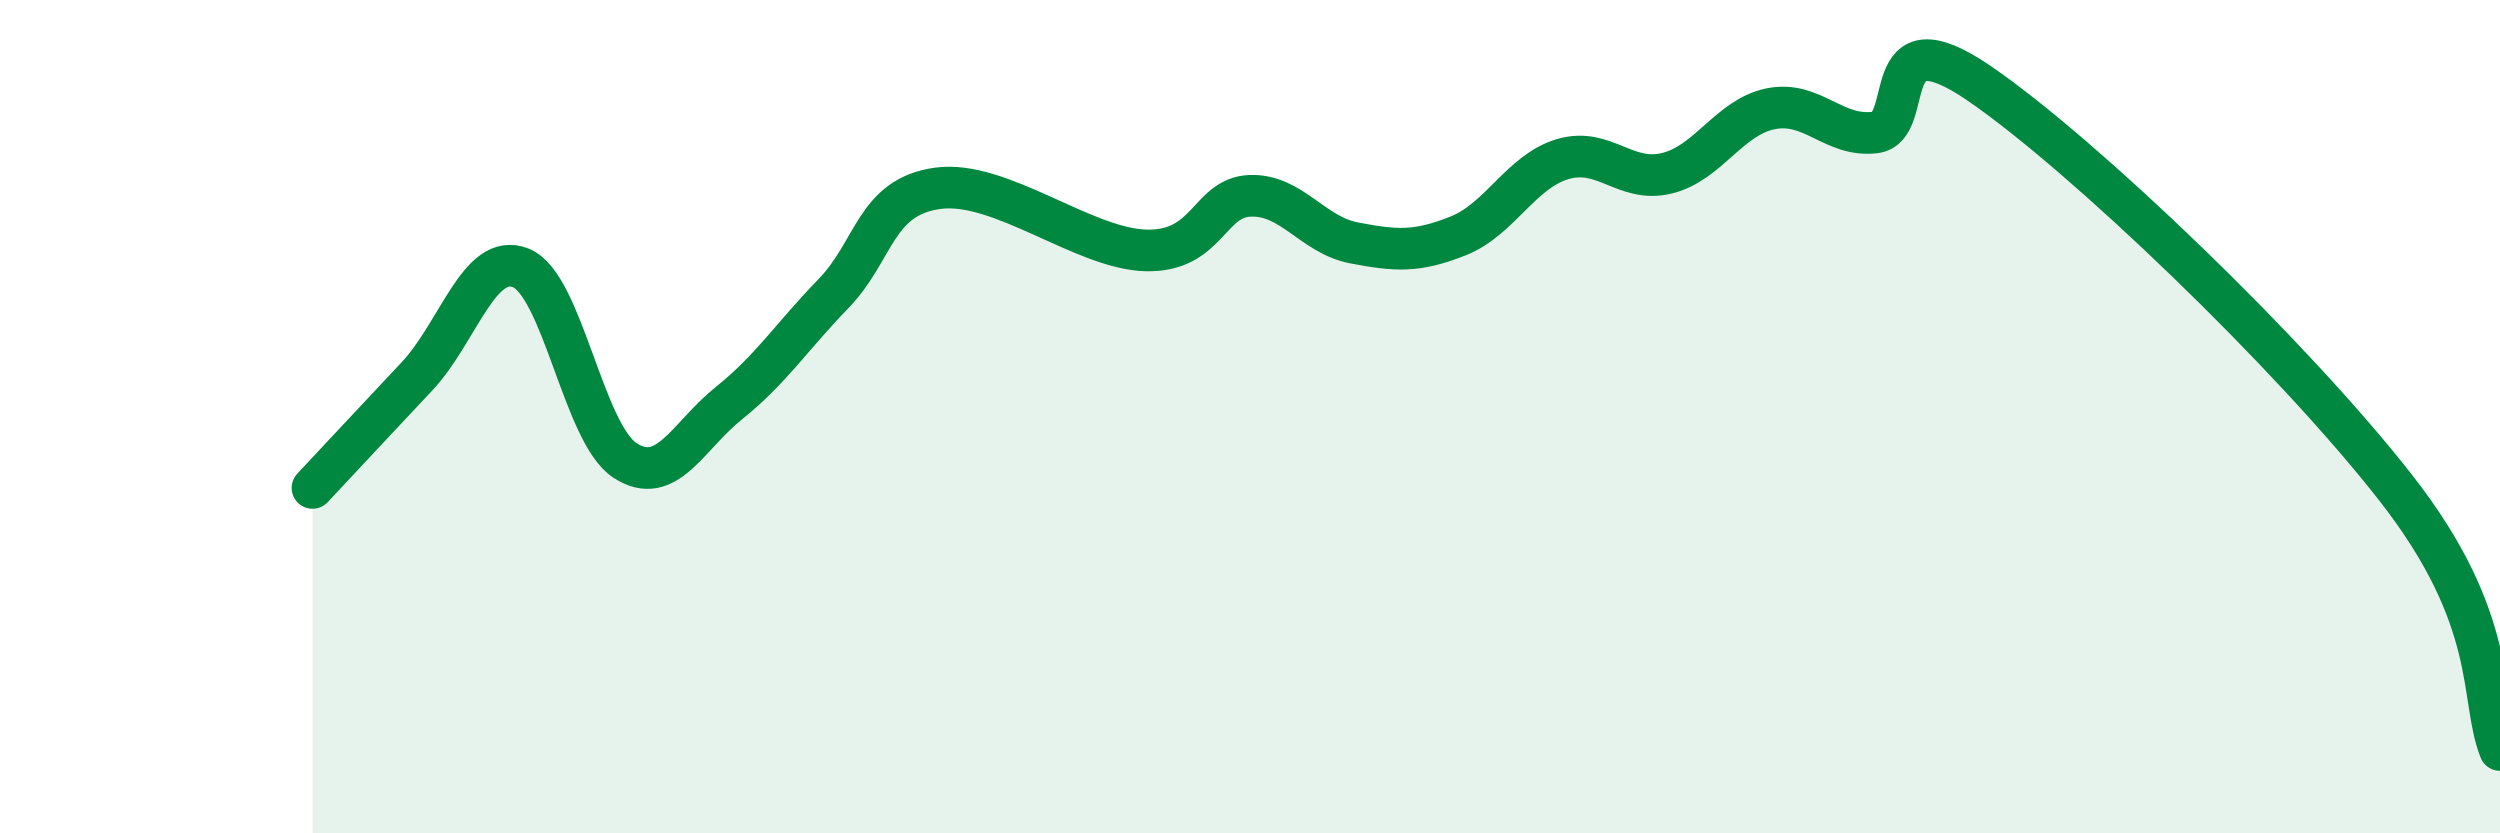
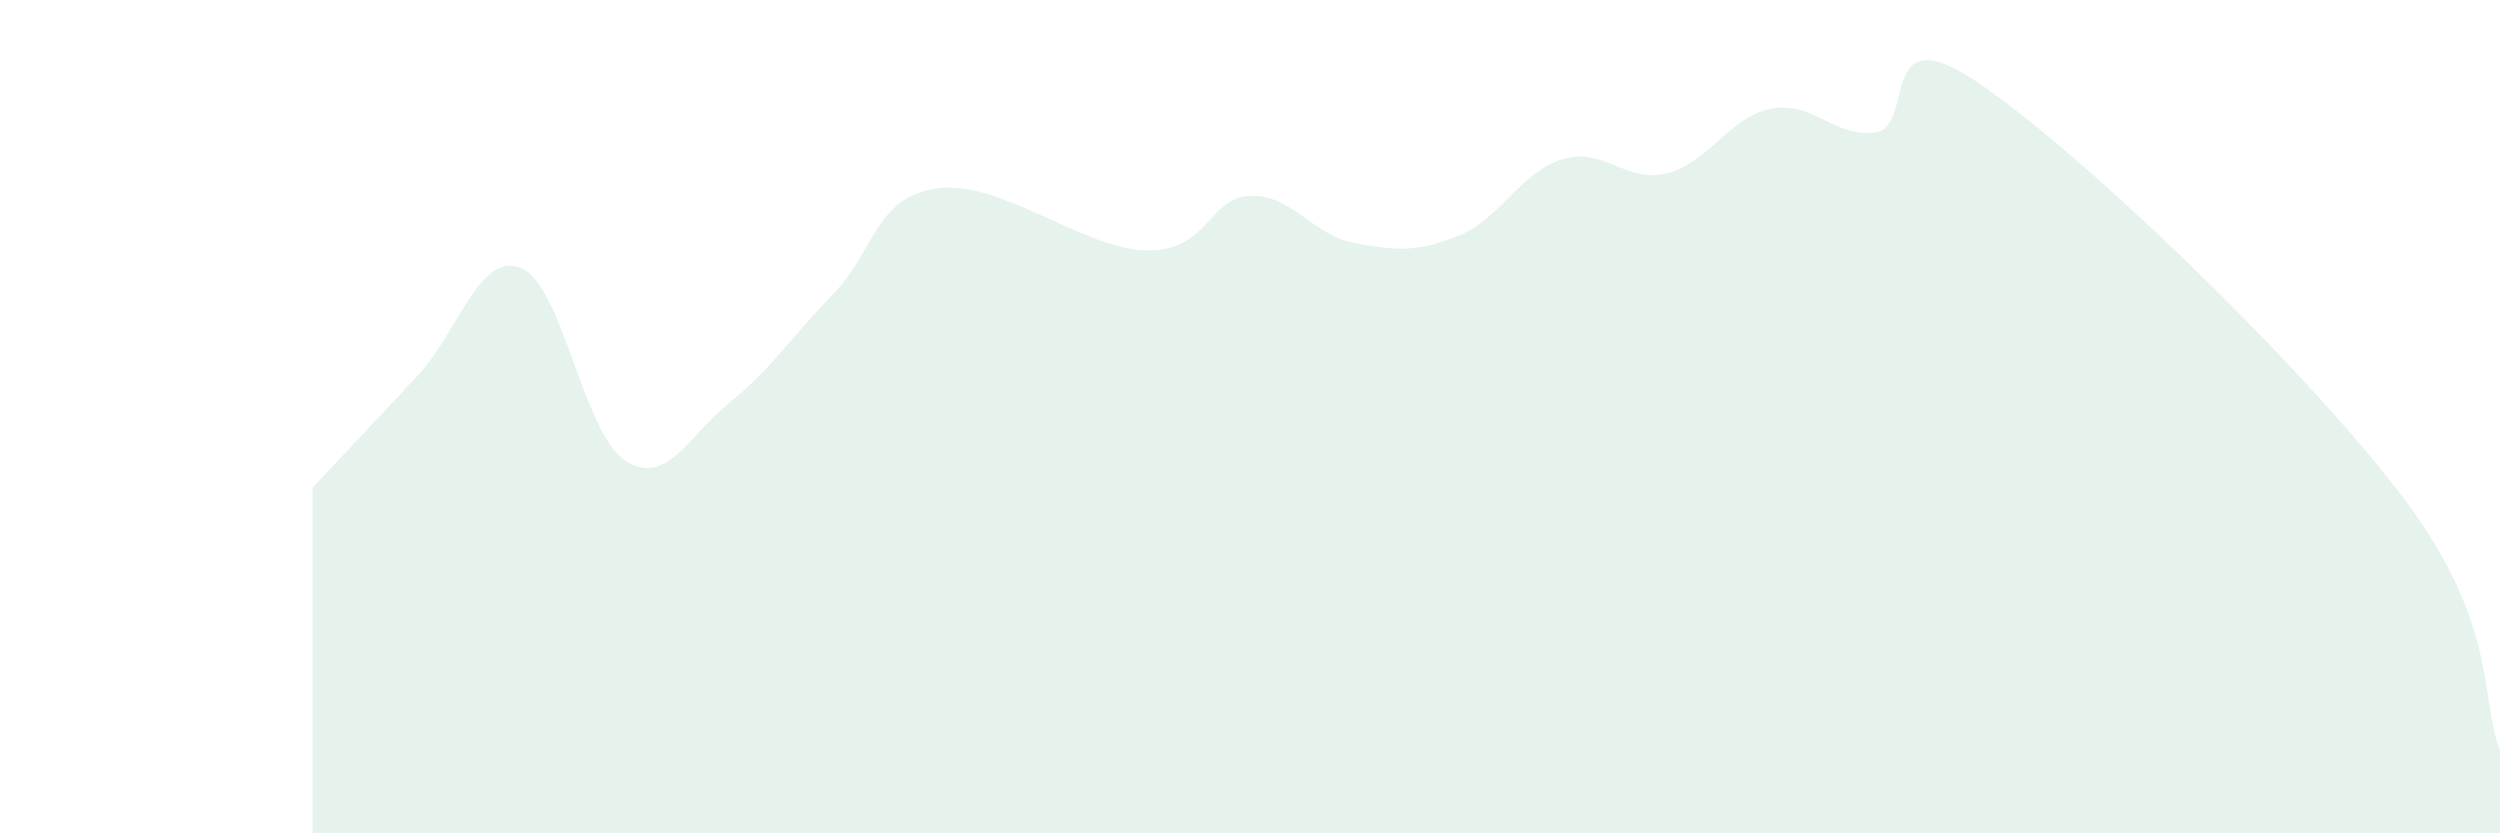
<svg xmlns="http://www.w3.org/2000/svg" width="60" height="20" viewBox="0 0 60 20">
  <path d="M 7.5,11.71 C 8,11.18 9,10.1 10,9.04 C 11,7.98 11.5,6.03 12.5,6.43 C 13.5,6.83 14,10.4 15,11.05 C 16,11.7 16.5,10.47 17.5,9.67 C 18.5,8.87 19,8.08 20,7.05 C 21,6.02 21,4.73 22.5,4.52 C 24,4.31 26,5.97 27.5,6.01 C 29,6.05 29,4.74 30,4.7 C 31,4.66 31.5,5.64 32.5,5.83 C 33.5,6.02 34,6.06 35,5.66 C 36,5.26 36.5,4.12 37.5,3.82 C 38.5,3.52 39,4.4 40,4.16 C 41,3.92 41.5,2.81 42.5,2.61 C 43.5,2.41 44,3.3 45,3.18 C 46,3.06 45,0.29 47.5,2 C 50,3.71 55,8.51 57.5,11.71 C 60,14.91 59.5,16.74 60,18L60 20L7.5 20Z" fill="#008740" opacity="0.1" stroke-linecap="round" stroke-linejoin="round" />
-   <path d="M 7.5,11.71 C 8,11.18 9,10.1 10,9.04 C 11,7.98 11.5,6.03 12.5,6.43 C 13.5,6.83 14,10.4 15,11.05 C 16,11.7 16.5,10.47 17.5,9.67 C 18.5,8.87 19,8.08 20,7.05 C 21,6.02 21,4.73 22.5,4.52 C 24,4.31 26,5.97 27.5,6.01 C 29,6.05 29,4.74 30,4.7 C 31,4.66 31.5,5.64 32.5,5.83 C 33.5,6.02 34,6.06 35,5.66 C 36,5.26 36.5,4.12 37.5,3.82 C 38.5,3.52 39,4.4 40,4.16 C 41,3.92 41.5,2.81 42.5,2.61 C 43.5,2.41 44,3.3 45,3.18 C 46,3.06 45,0.29 47.5,2 C 50,3.71 55,8.51 57.5,11.71 C 60,14.91 59.5,16.74 60,18" stroke="#008740" stroke-width="1" fill="none" stroke-linecap="round" stroke-linejoin="round" />
</svg>